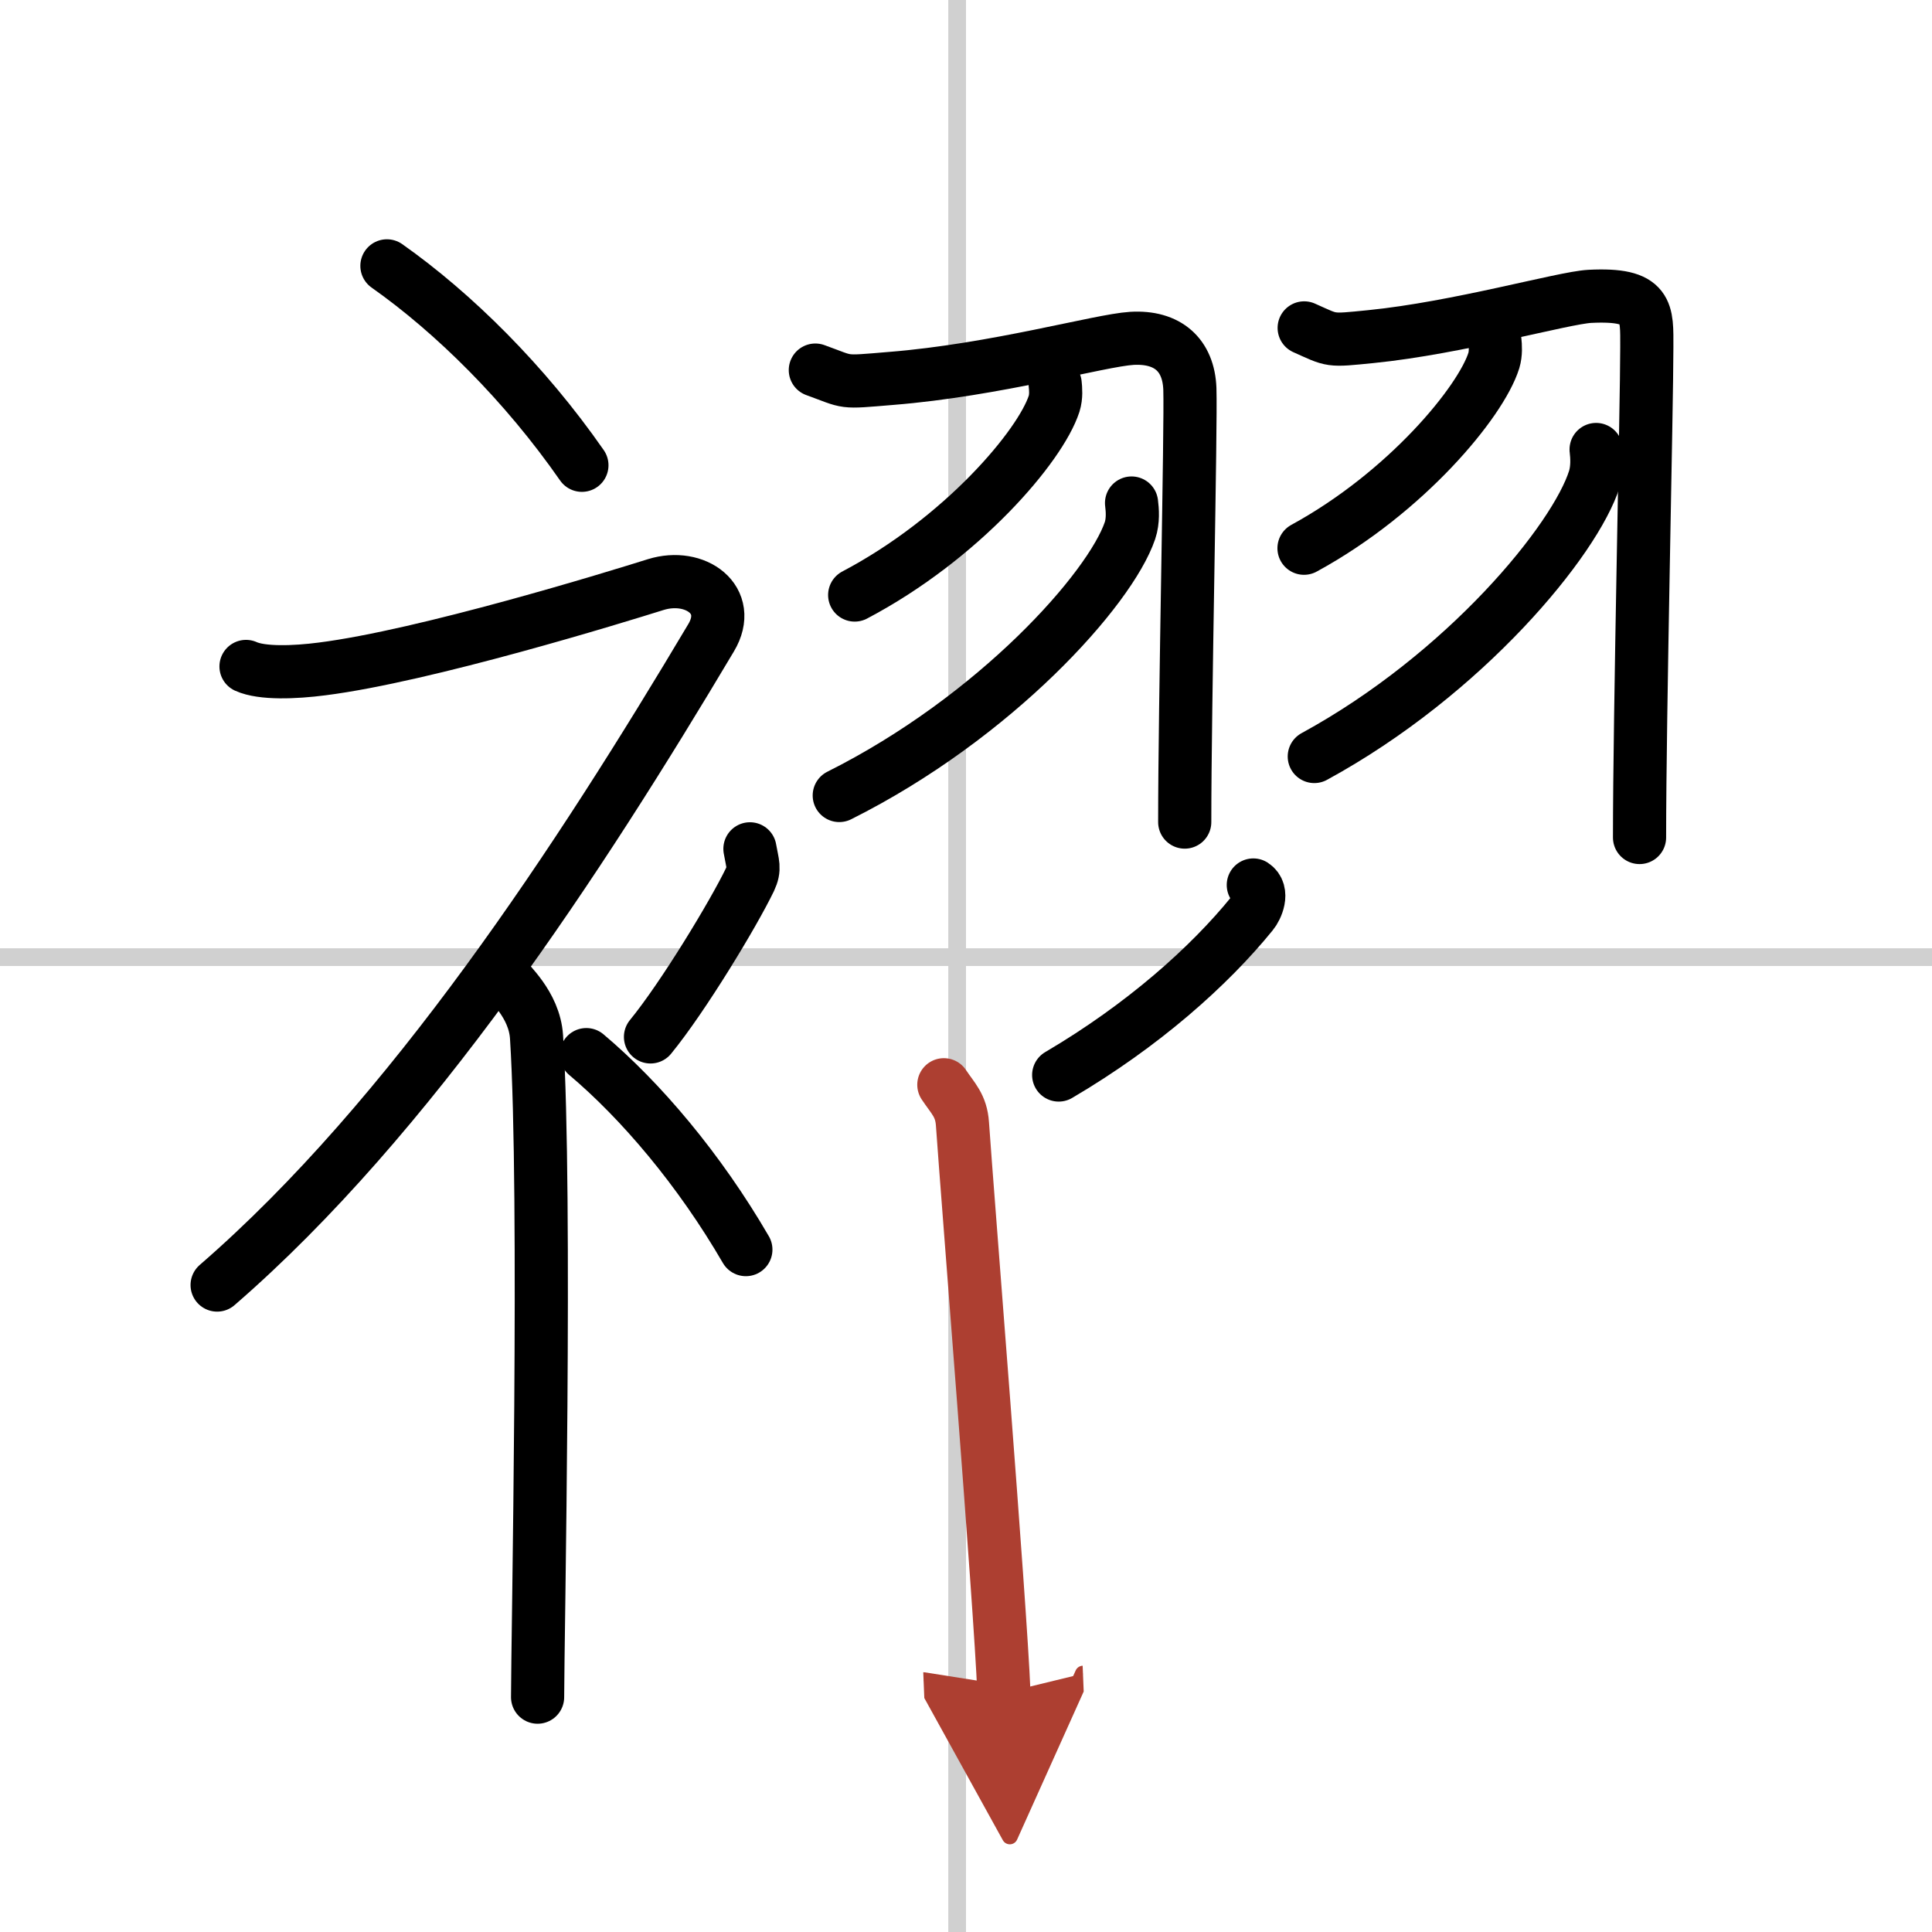
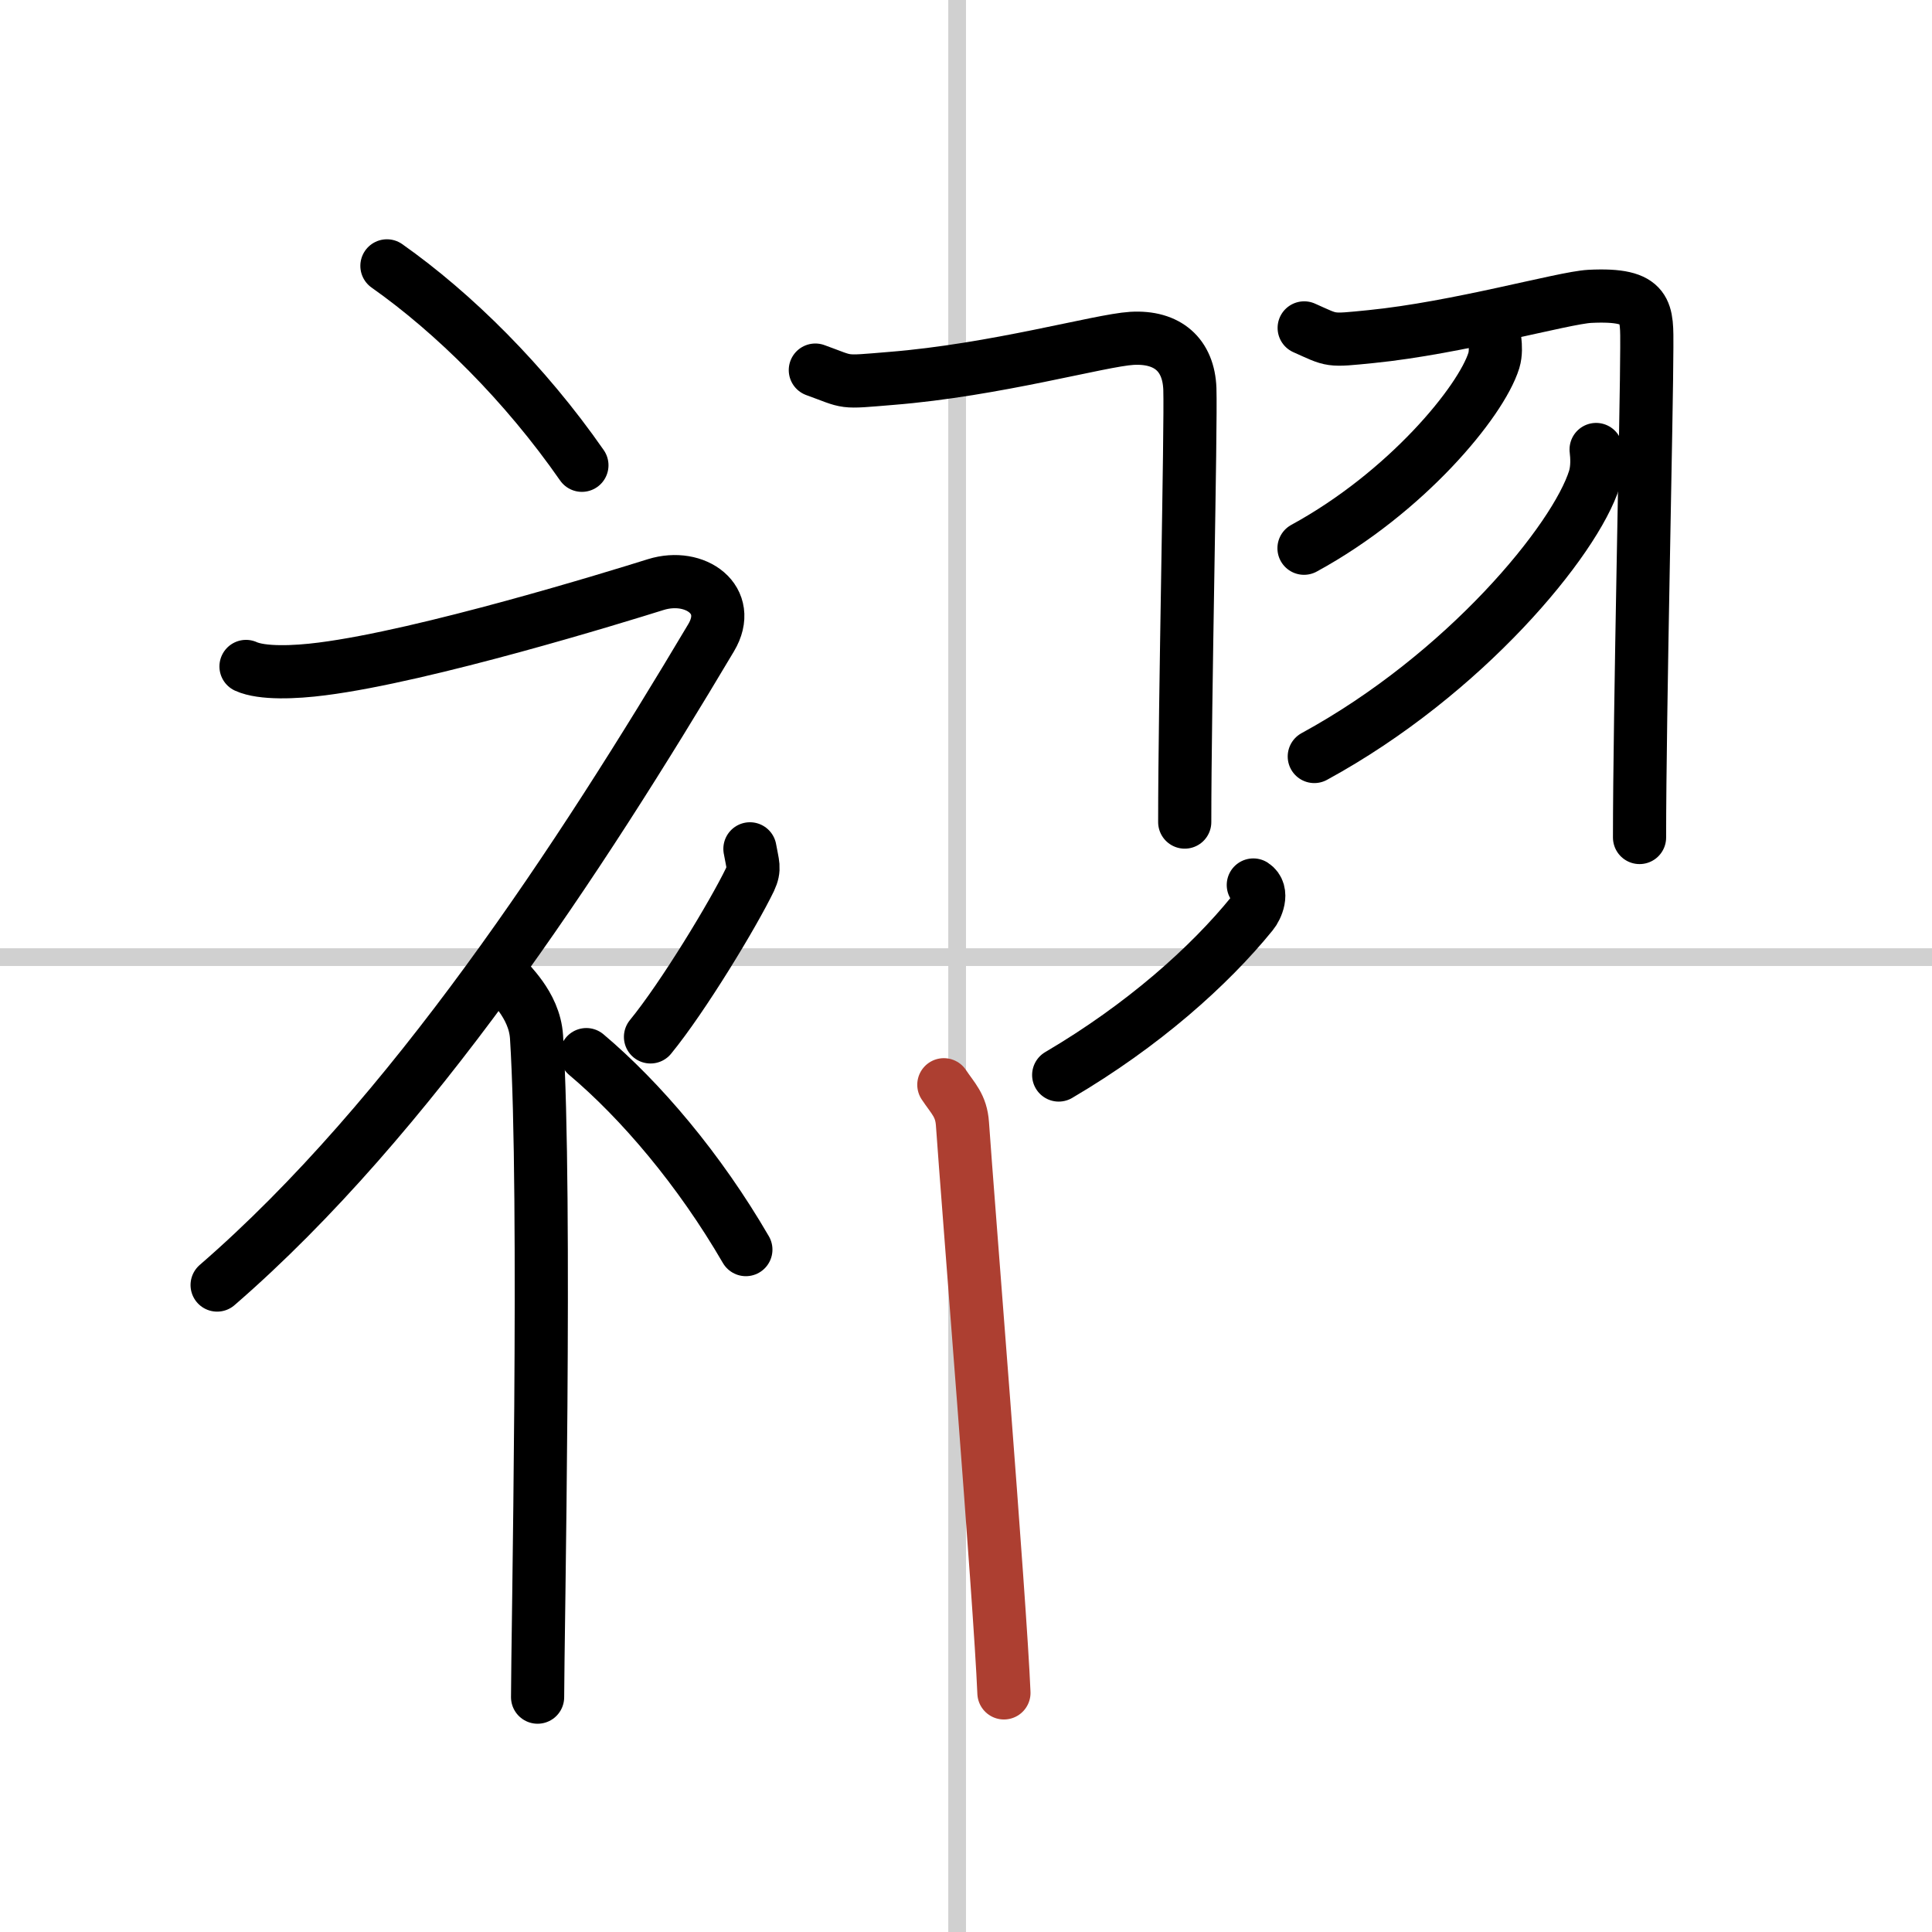
<svg xmlns="http://www.w3.org/2000/svg" width="400" height="400" viewBox="0 0 109 109">
  <defs>
    <marker id="a" markerWidth="4" orient="auto" refX="1" refY="5" viewBox="0 0 10 10">
-       <polyline points="0 0 10 5 0 10 1 5" fill="#ad3f31" stroke="#ad3f31" />
-     </marker>
+       </marker>
  </defs>
  <g fill="none" stroke="#000" stroke-linecap="round" stroke-linejoin="round" stroke-width="3">
    <rect width="100%" height="100%" fill="#fff" stroke="#fff" />
    <line x1="54" x2="54" y2="109" stroke="#d0d0d0" stroke-width="1" />
    <line x2="109" y1="54" y2="54" stroke="#d0d0d0" stroke-width="1" />
    <path d="m21.83 15c3.76 2.65 7.78 6.62 11 11.25" />
    <path d="M13.88,37.6c0.9,0.41,2.75,0.34,4.29,0.14C24,37,34.77,33.68,37,32.98c2.23-0.69,4.39,0.87,3.12,3C32.7,48.45,23.17,63.04,12.25,72.5" />
    <path d="m28.5 55.11c0.12 0.29 1.65 1.53 1.77 3.39 0.57 8.93 0.06 34.2 0.06 37.25" />
    <path d="m42.31 47.89c0.15 0.87 0.3 1.1 0 1.74-0.92 1.91-3.76 6.61-5.61 8.87" />
    <path d="m33.08 59.5c3.07 2.59 6.37 6.47 9 11" />
    <path d="m46 20.88c1.97 0.71 1.38 0.71 4.27 0.47 5.88-0.47 11.78-2.15 13.58-2.26 2.03-0.12 3.21 0.94 3.28 2.85 0.07 2.11-0.29 17.71-0.29 24.44" />
-     <path d="m59.53 21.65c0.03 0.28 0.07 0.72-0.06 1.13-0.77 2.38-5.19 7.6-11.25 10.79" />
-     <path d="m63.84 28.38c0.05 0.39 0.1 1-0.09 1.56-1.12 3.29-7.57 10.52-16.4 14.94" />
    <path d="m73.58 18.5c1.64 0.73 1.36 0.73 3.77 0.49 4.9-0.49 10.84-2.19 12.34-2.27 3.36-0.17 3.22 0.87 3.22 2.89 0 3.24-0.41 20.71-0.41 27.64" />
    <path d="m84.34 19.23c0.03 0.28 0.06 0.71-0.06 1.11-0.73 2.33-4.95 7.45-10.71 10.59" />
    <path d="m90.05 25.36c0.05 0.41 0.09 1.05-0.09 1.64-1.08 3.46-7.3 11.04-15.81 15.68" />
    <path d="m70.71 49.93c0.6 0.39 0.18 1.31-0.07 1.61-2.42 2.98-6.15 6.31-10.91 9.11" />
    <path d="m53.25 61.2c0.52 0.78 0.98 1.17 1.05 2.21 0.28 4.08 2.13 26.98 2.34 32.1" marker-end="url(#a)" stroke="#ad3f31" />
  </g>
</svg>